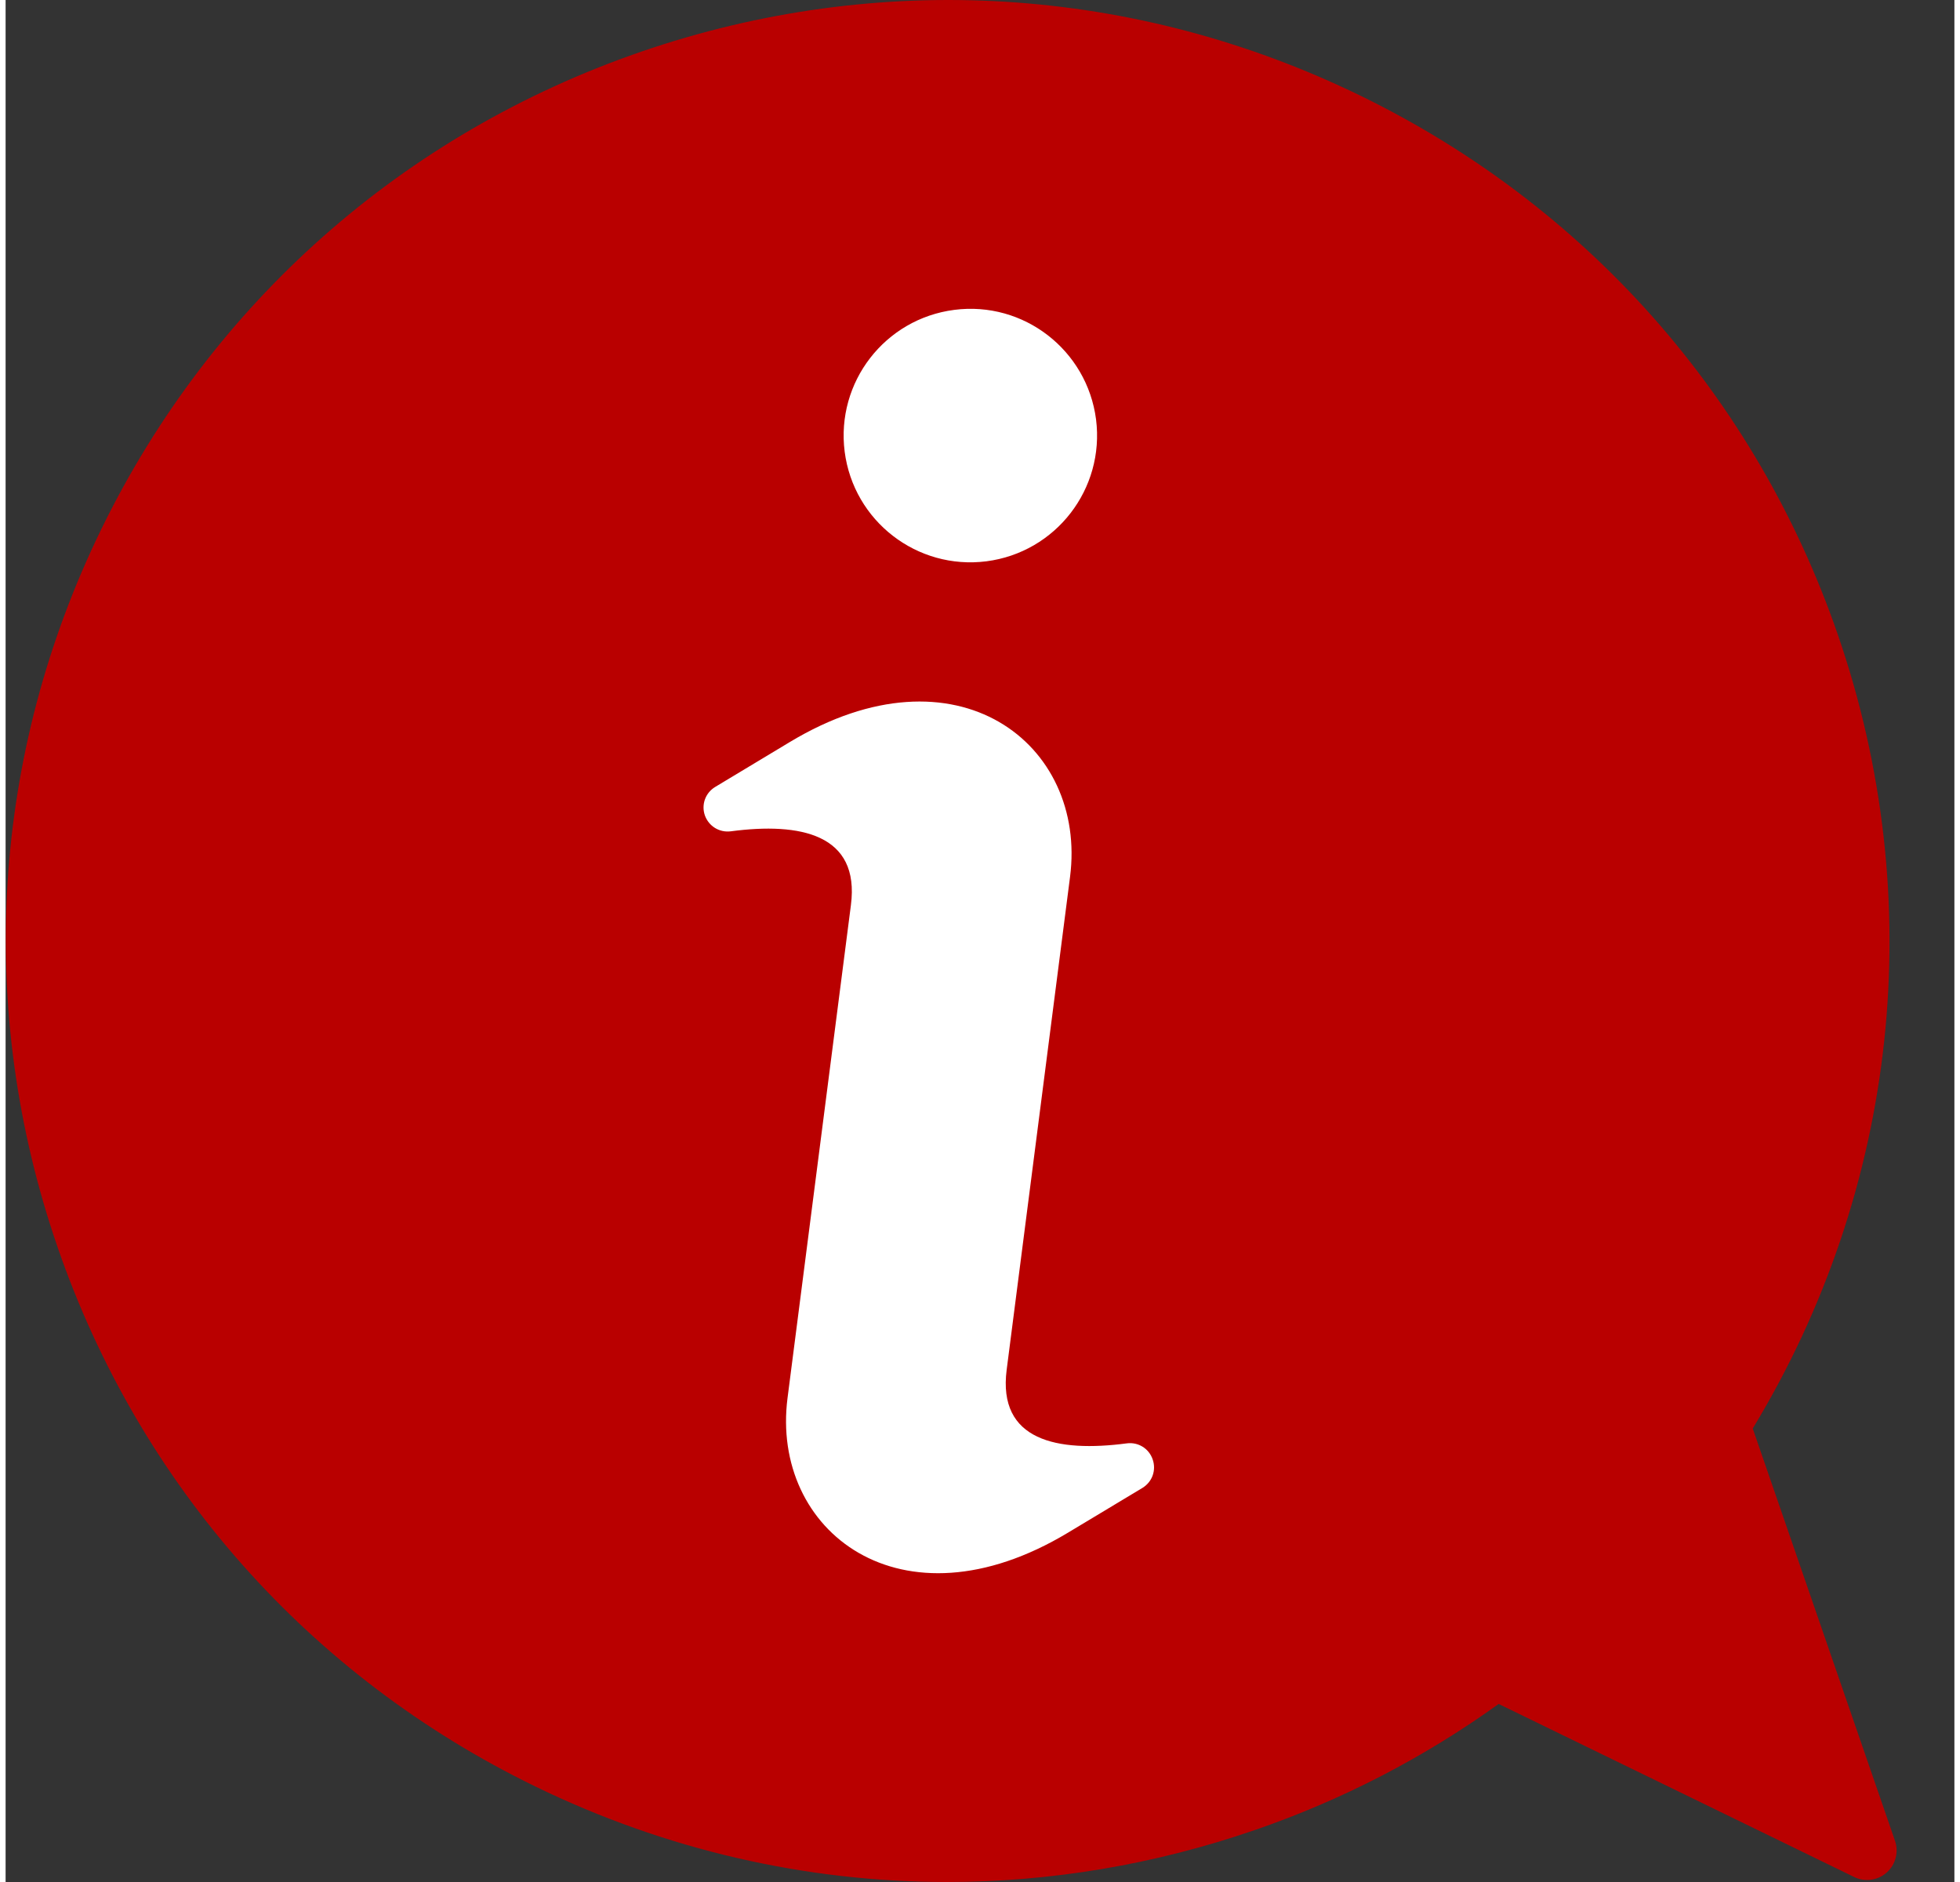
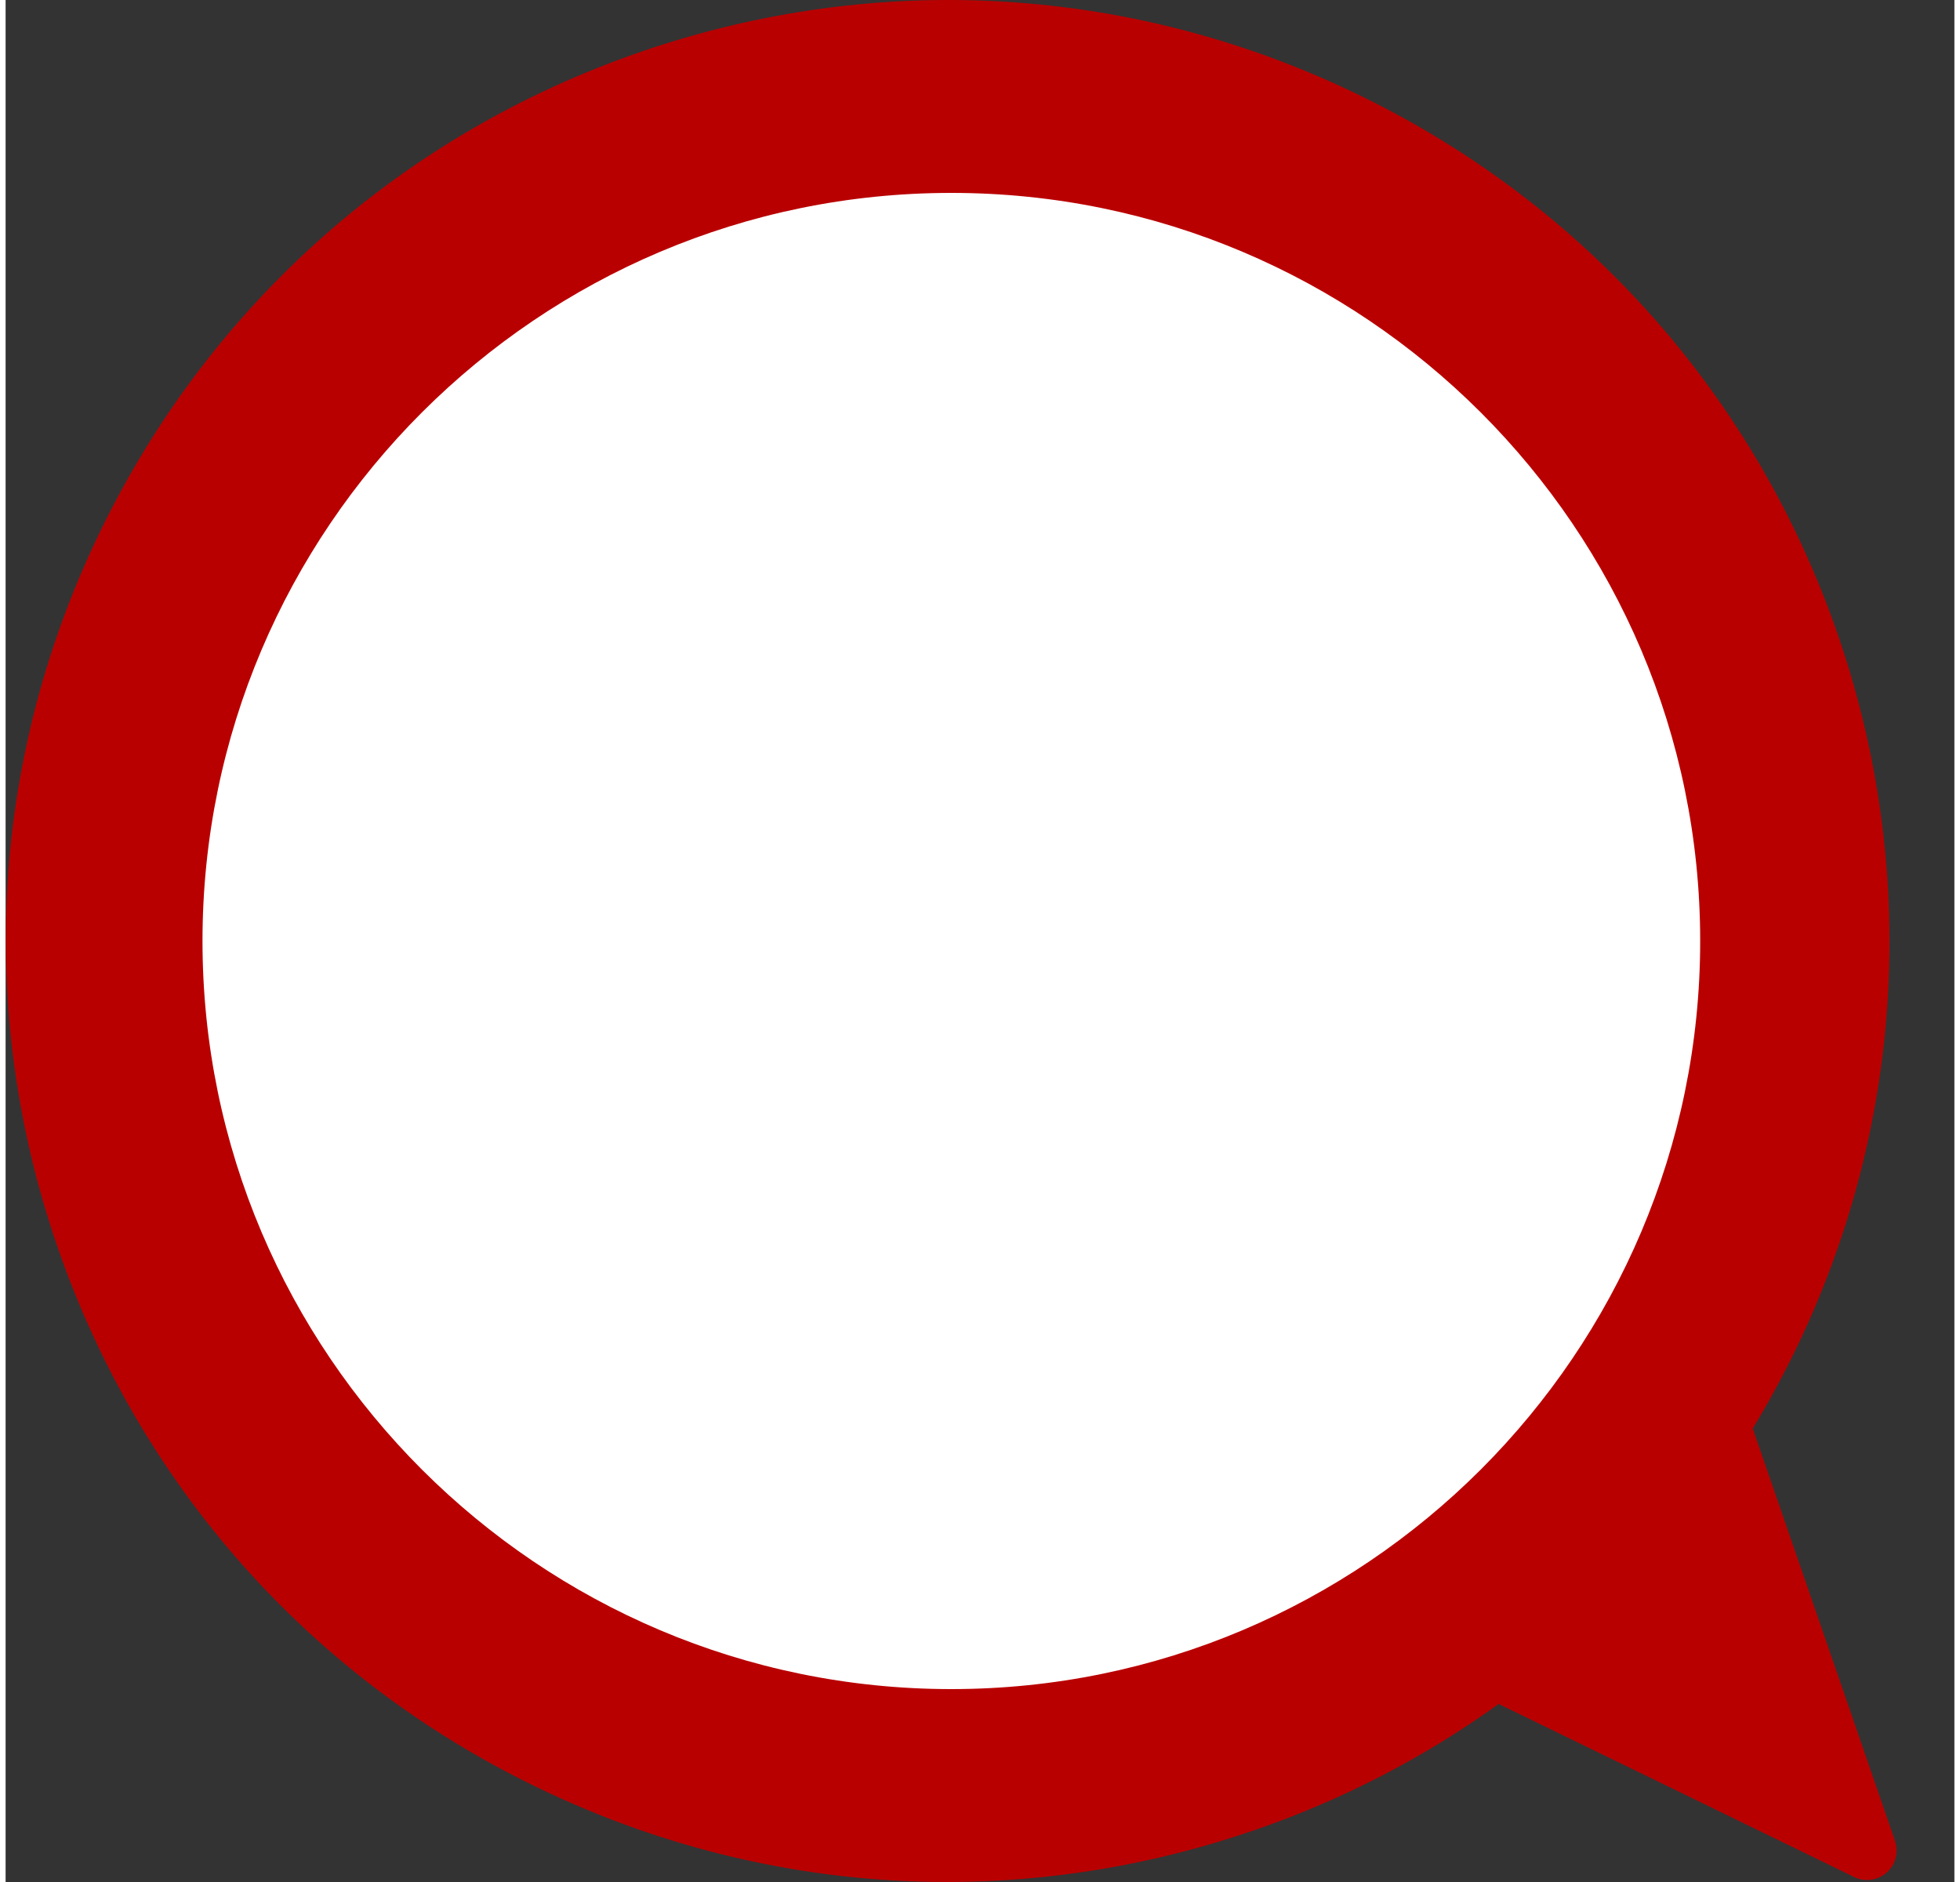
<svg xmlns="http://www.w3.org/2000/svg" width="25" height="24" viewBox="0 0 29 28" fill="none">
  <rect x="0" y="0" width="29" height="28" fill="#333333" stroke="none" />
  <circle cx="14" cy="14" r="12" fill="white" />
  <path d="M1.426 7.869C3.066 4.509 5.917 1.988 9.455 0.77C9.455 0.77 9.455 0.77 9.455 0.77C12.993 -0.447 16.794 -0.215 20.158 1.422C23.522 3.06 26.046 5.908 27.265 9.441C28.628 13.39 28.165 17.682 25.999 21.253L28.116 27.387C28.174 27.555 28.125 27.742 27.992 27.86C27.859 27.977 27.668 28.004 27.509 27.926L22.218 25.351C21.107 26.15 19.886 26.782 18.584 27.229C17.088 27.744 15.545 28 14.008 28C11.91 28 9.823 27.523 7.881 26.578C4.517 24.941 1.994 22.093 0.775 18.559C-0.445 15.025 -0.213 11.228 1.426 7.869ZM14.073 25.13C20.218 25.13 25.217 20.137 25.217 14C25.217 7.863 20.218 2.87 14.073 2.87C7.929 2.87 2.93 7.863 2.93 14C2.93 20.137 7.929 25.13 14.073 25.13Z" fill="#B90000" />
-   <path d="M13.937 2C7.321 2 1.937 7.383 1.937 14C1.937 20.617 7.321 26 13.937 26C20.554 26 25.937 20.617 25.937 14C25.937 7.383 20.554 2 13.937 2ZM14.118 4.61C15.15 4.477 16.093 5.208 16.227 6.24C16.358 7.275 15.629 8.218 14.595 8.351C13.562 8.482 12.619 7.752 12.486 6.719C12.355 5.687 13.083 4.743 14.118 4.61ZM16.917 22.137L15.809 22.803C13.32 24.3 11.381 22.774 11.636 20.798L12.579 13.466C12.716 12.408 11.823 12.232 10.793 12.368C10.623 12.39 10.465 12.294 10.406 12.132C10.35 11.97 10.414 11.795 10.561 11.707L11.668 11.041C14.156 9.542 16.095 11.07 15.84 13.046L14.897 20.378C14.76 21.436 15.653 21.61 16.685 21.474C16.855 21.452 17.013 21.55 17.069 21.711C17.126 21.873 17.064 22.047 16.917 22.137Z" fill="#B90000" />
</svg>